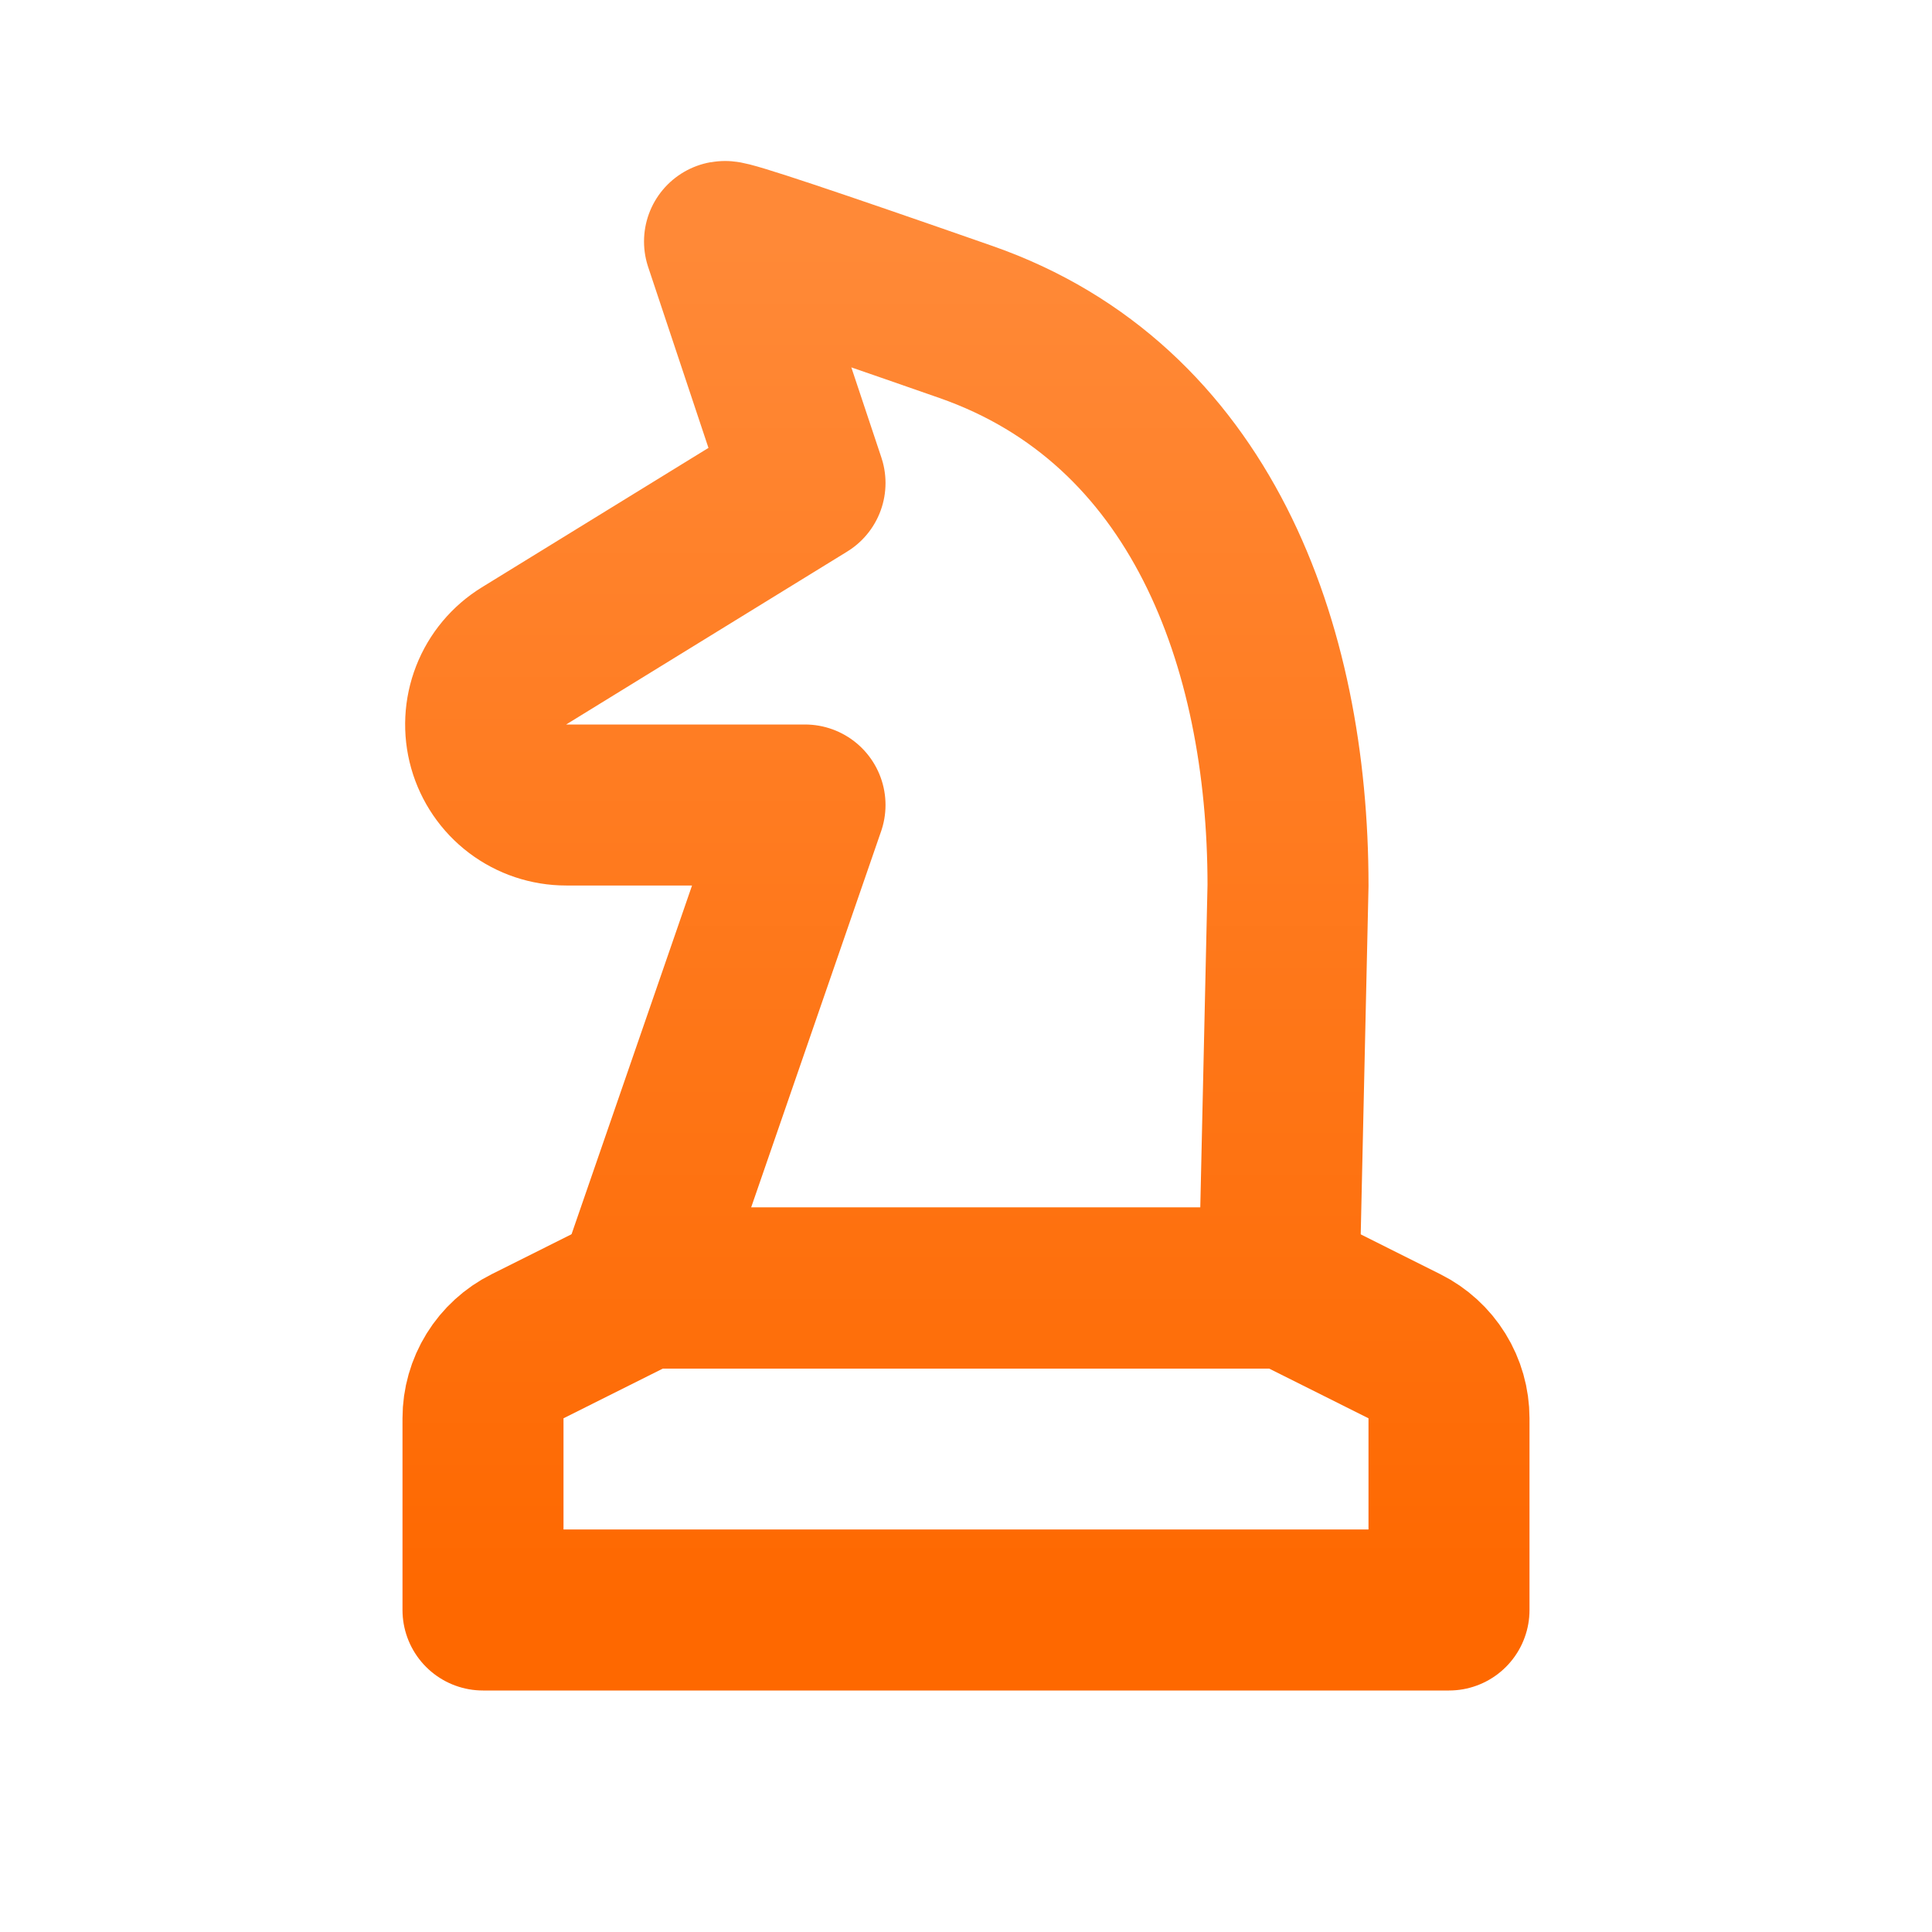
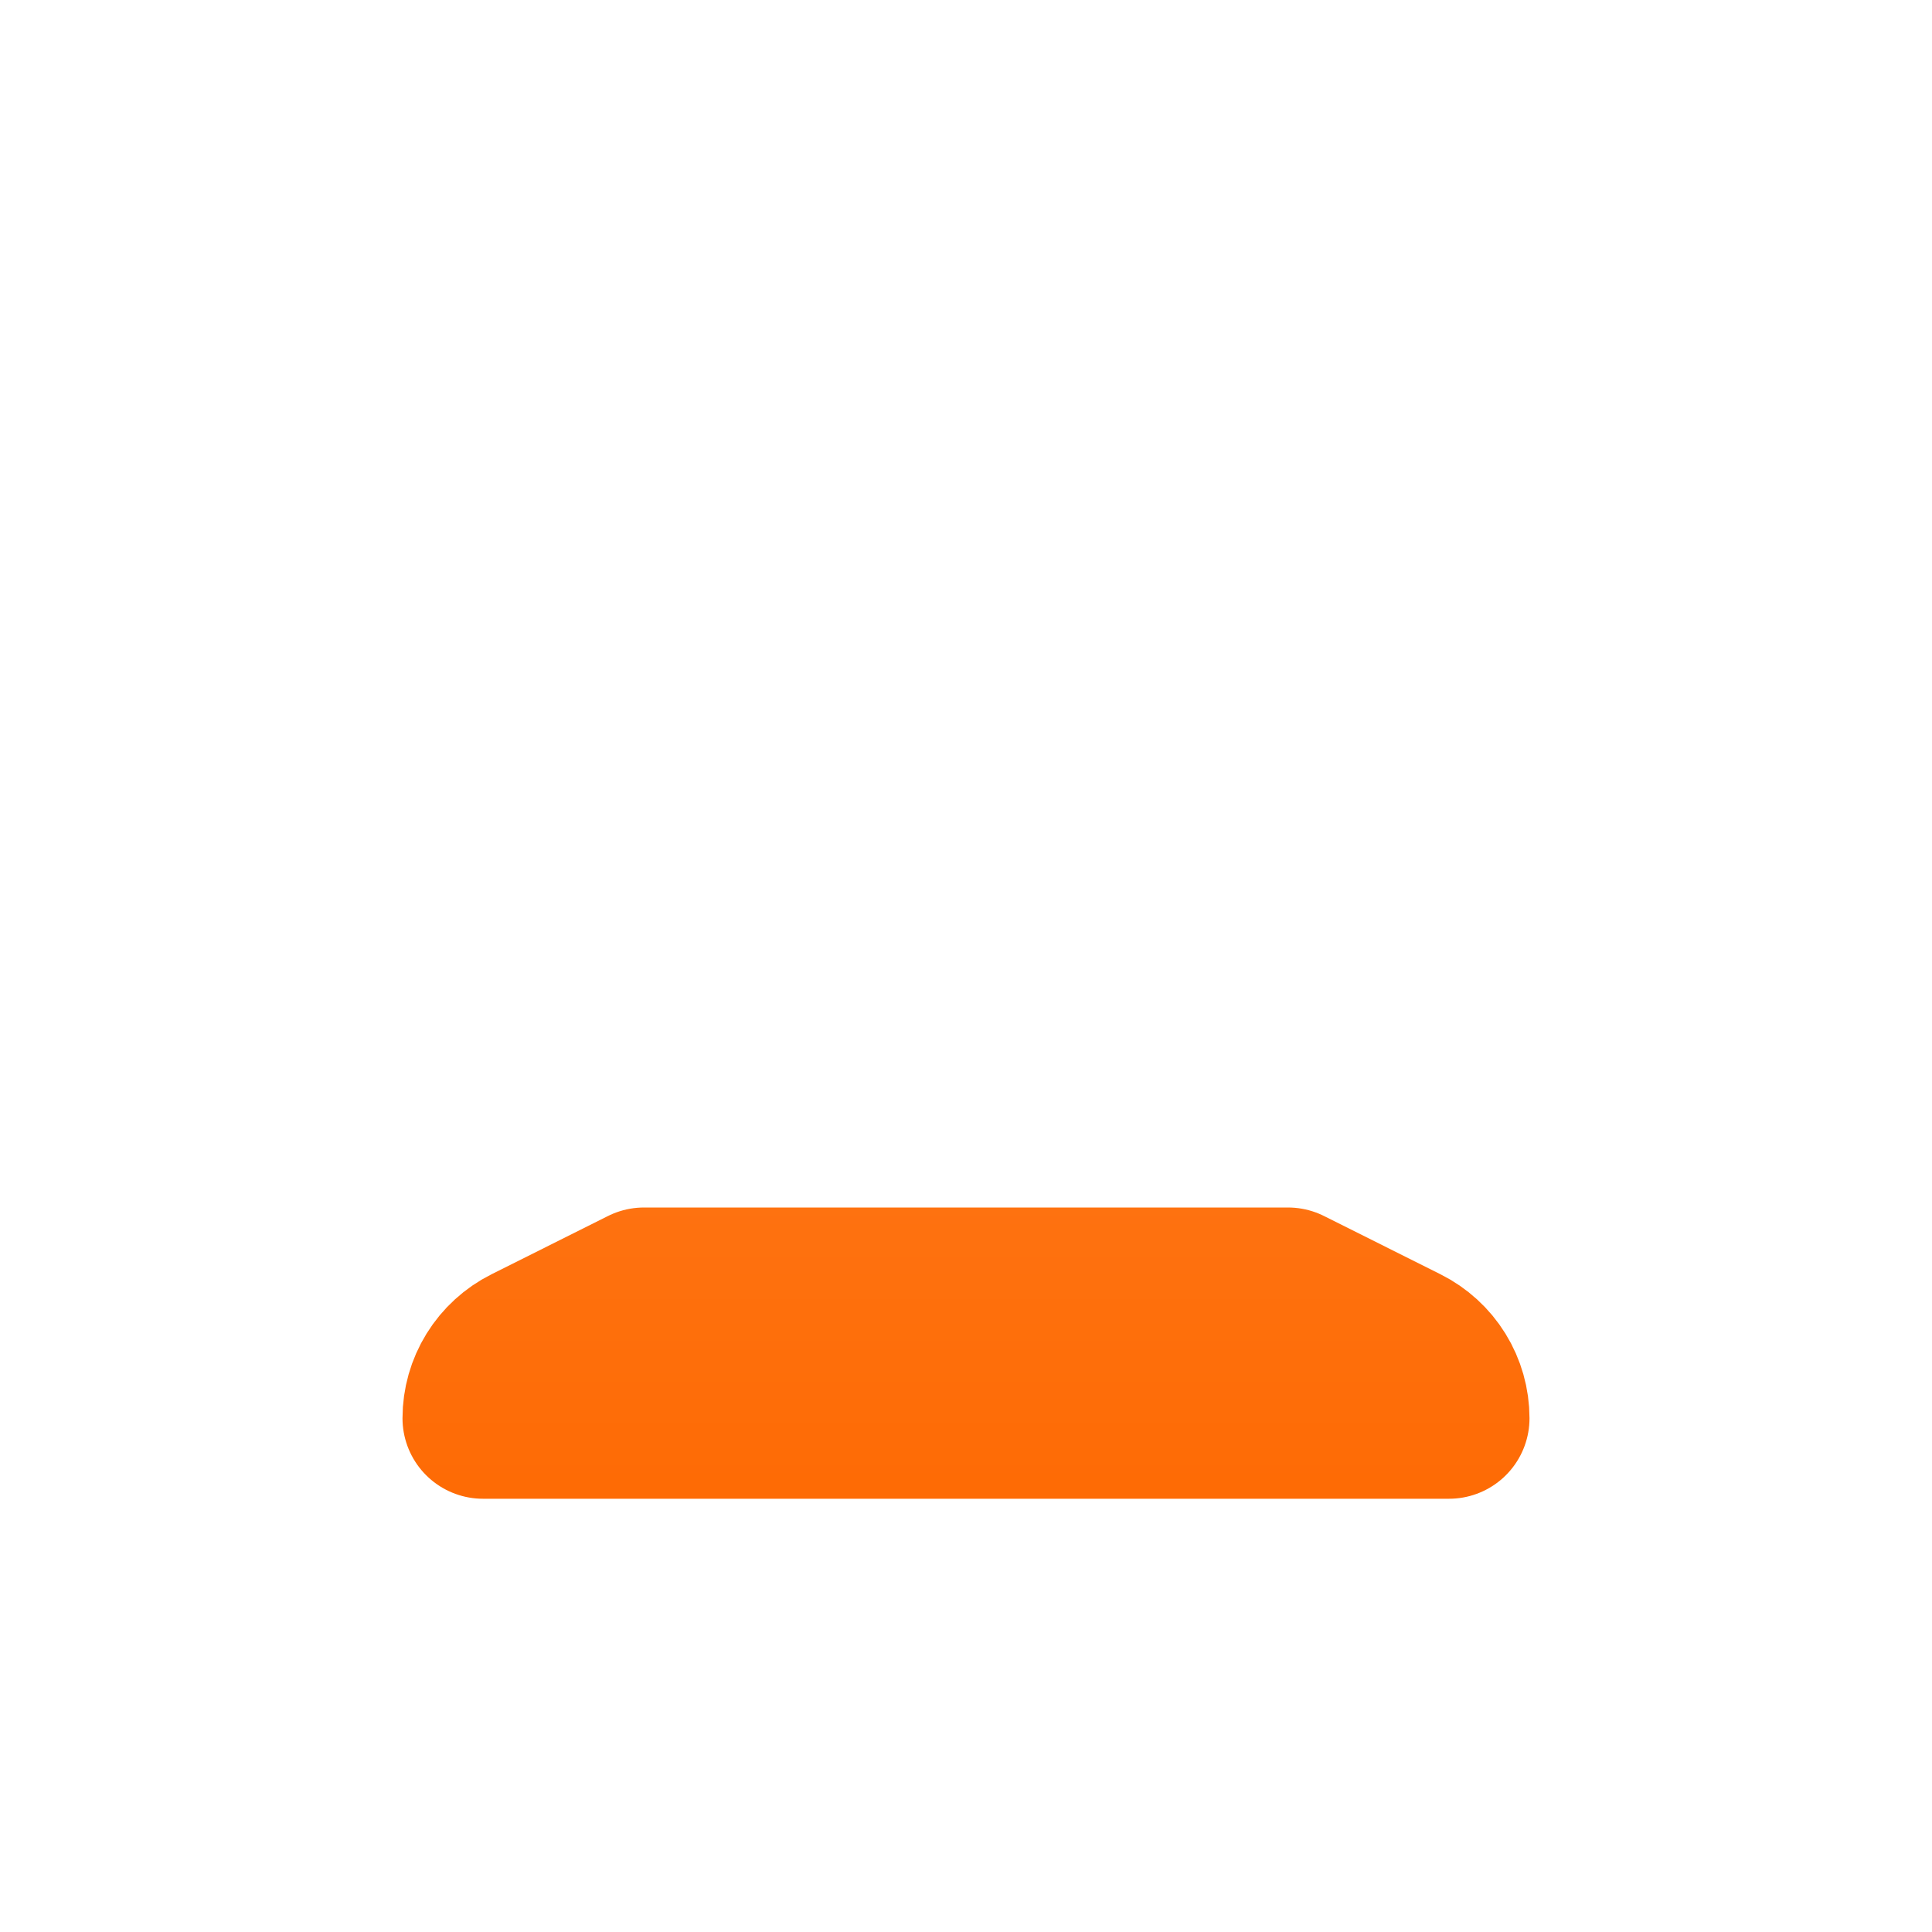
<svg xmlns="http://www.w3.org/2000/svg" width="120" height="120" viewBox="0 0 120 120" fill="none">
-   <path d="M40 80L32.765 83.62C31.935 84.035 31.236 84.673 30.748 85.462C30.259 86.252 30 87.162 30 88.09V100H90V88.09C89.999 87.162 89.741 86.252 89.252 85.462C88.764 84.673 88.065 84.035 87.235 83.62L80 80H40Z" stroke="url(#paint0_linear_4133_39863)" stroke-width="10" stroke-linecap="round" stroke-linejoin="round" />
-   <path d="M45.001 15L50.001 30L32.546 40.74C31.618 41.31 30.901 42.168 30.506 43.183C30.11 44.197 30.056 45.313 30.352 46.361C30.649 47.409 31.28 48.332 32.148 48.989C33.017 49.645 34.077 50.001 35.166 50H50.001L39.636 80H79.441L80.001 55C80.001 40 74.551 25.085 60.001 20C50.301 16.61 45.301 14.945 45.001 15Z" stroke="url(#paint1_linear_4133_39863)" stroke-width="10" stroke-linecap="round" stroke-linejoin="round" />
+   <path d="M40 80L32.765 83.62C31.935 84.035 31.236 84.673 30.748 85.462C30.259 86.252 30 87.162 30 88.09H90V88.09C89.999 87.162 89.741 86.252 89.252 85.462C88.764 84.673 88.065 84.035 87.235 83.62L80 80H40Z" stroke="url(#paint0_linear_4133_39863)" stroke-width="10" stroke-linecap="round" stroke-linejoin="round" />
  <defs>
    <linearGradient id="paint0_linear_4133_39863" x1="60" y1="14.999" x2="60" y2="100" gradientUnits="userSpaceOnUse">
      <stop stop-color="#FF8937" />
      <stop offset="1" stop-color="#FE6800" />
    </linearGradient>
    <linearGradient id="paint1_linear_4133_39863" x1="60" y1="14.999" x2="60" y2="100" gradientUnits="userSpaceOnUse">
      <stop stop-color="#FF8937" />
      <stop offset="1" stop-color="#FE6800" />
    </linearGradient>
  </defs>
</svg>